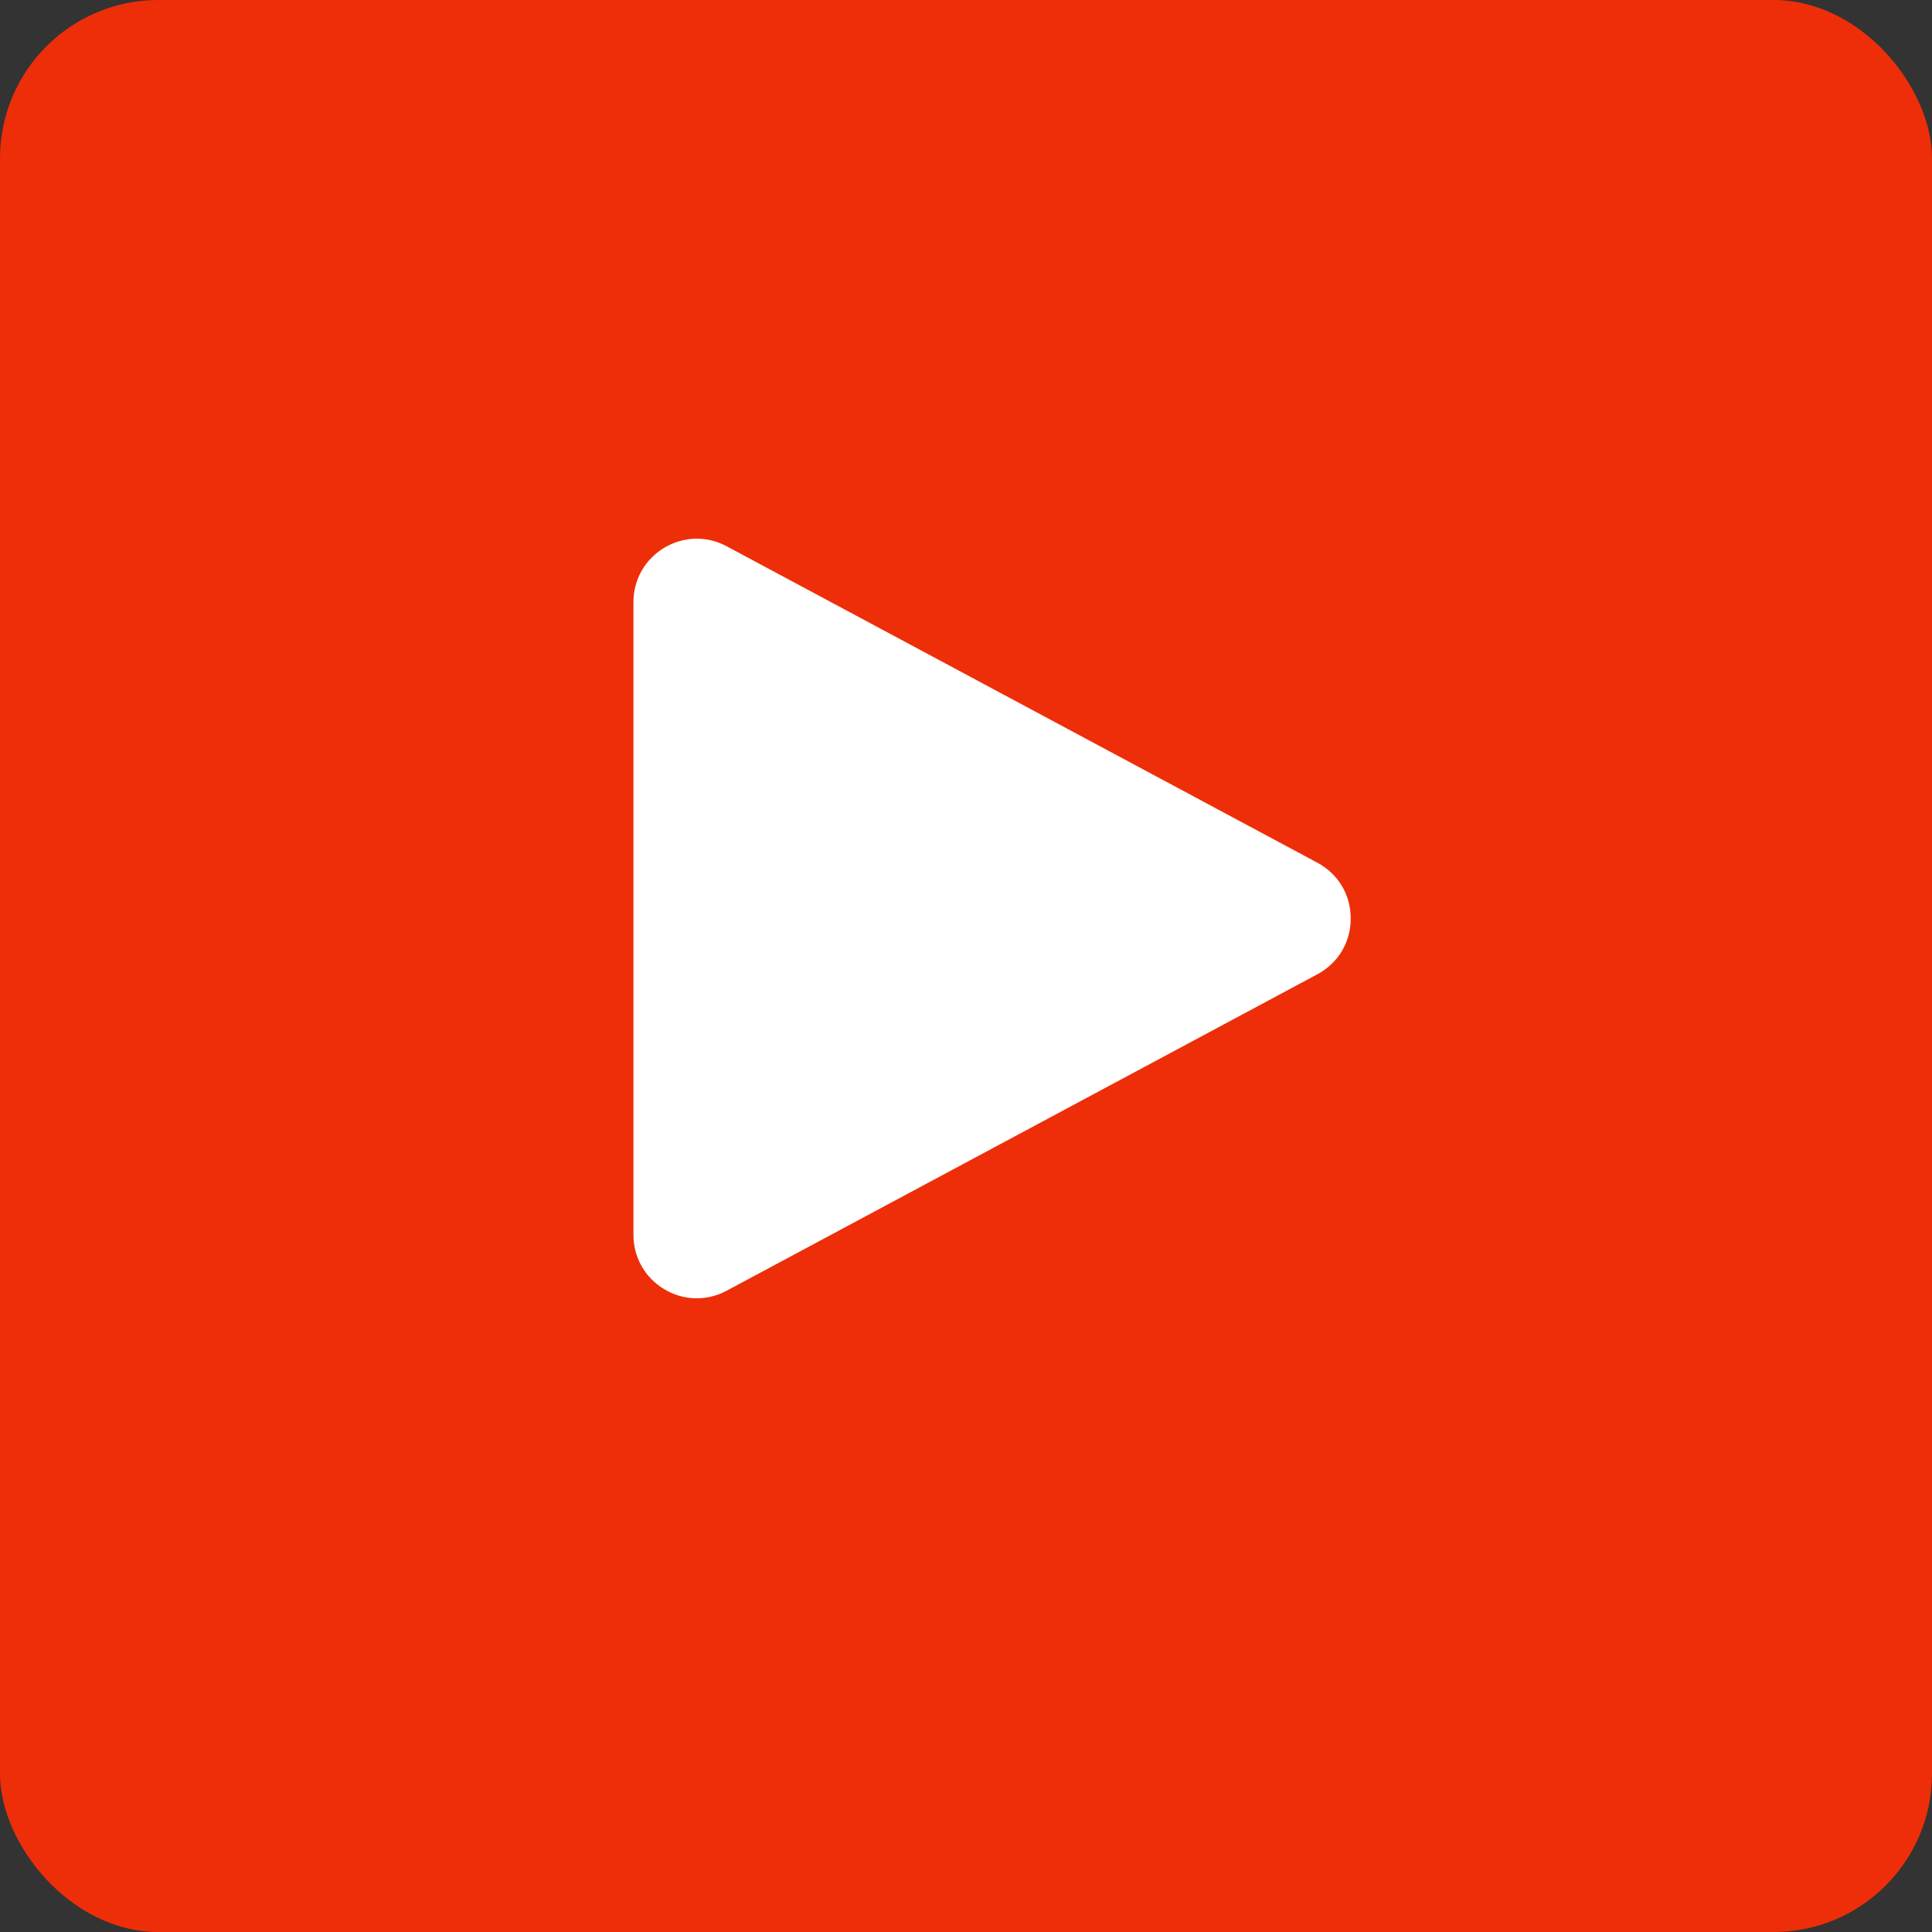
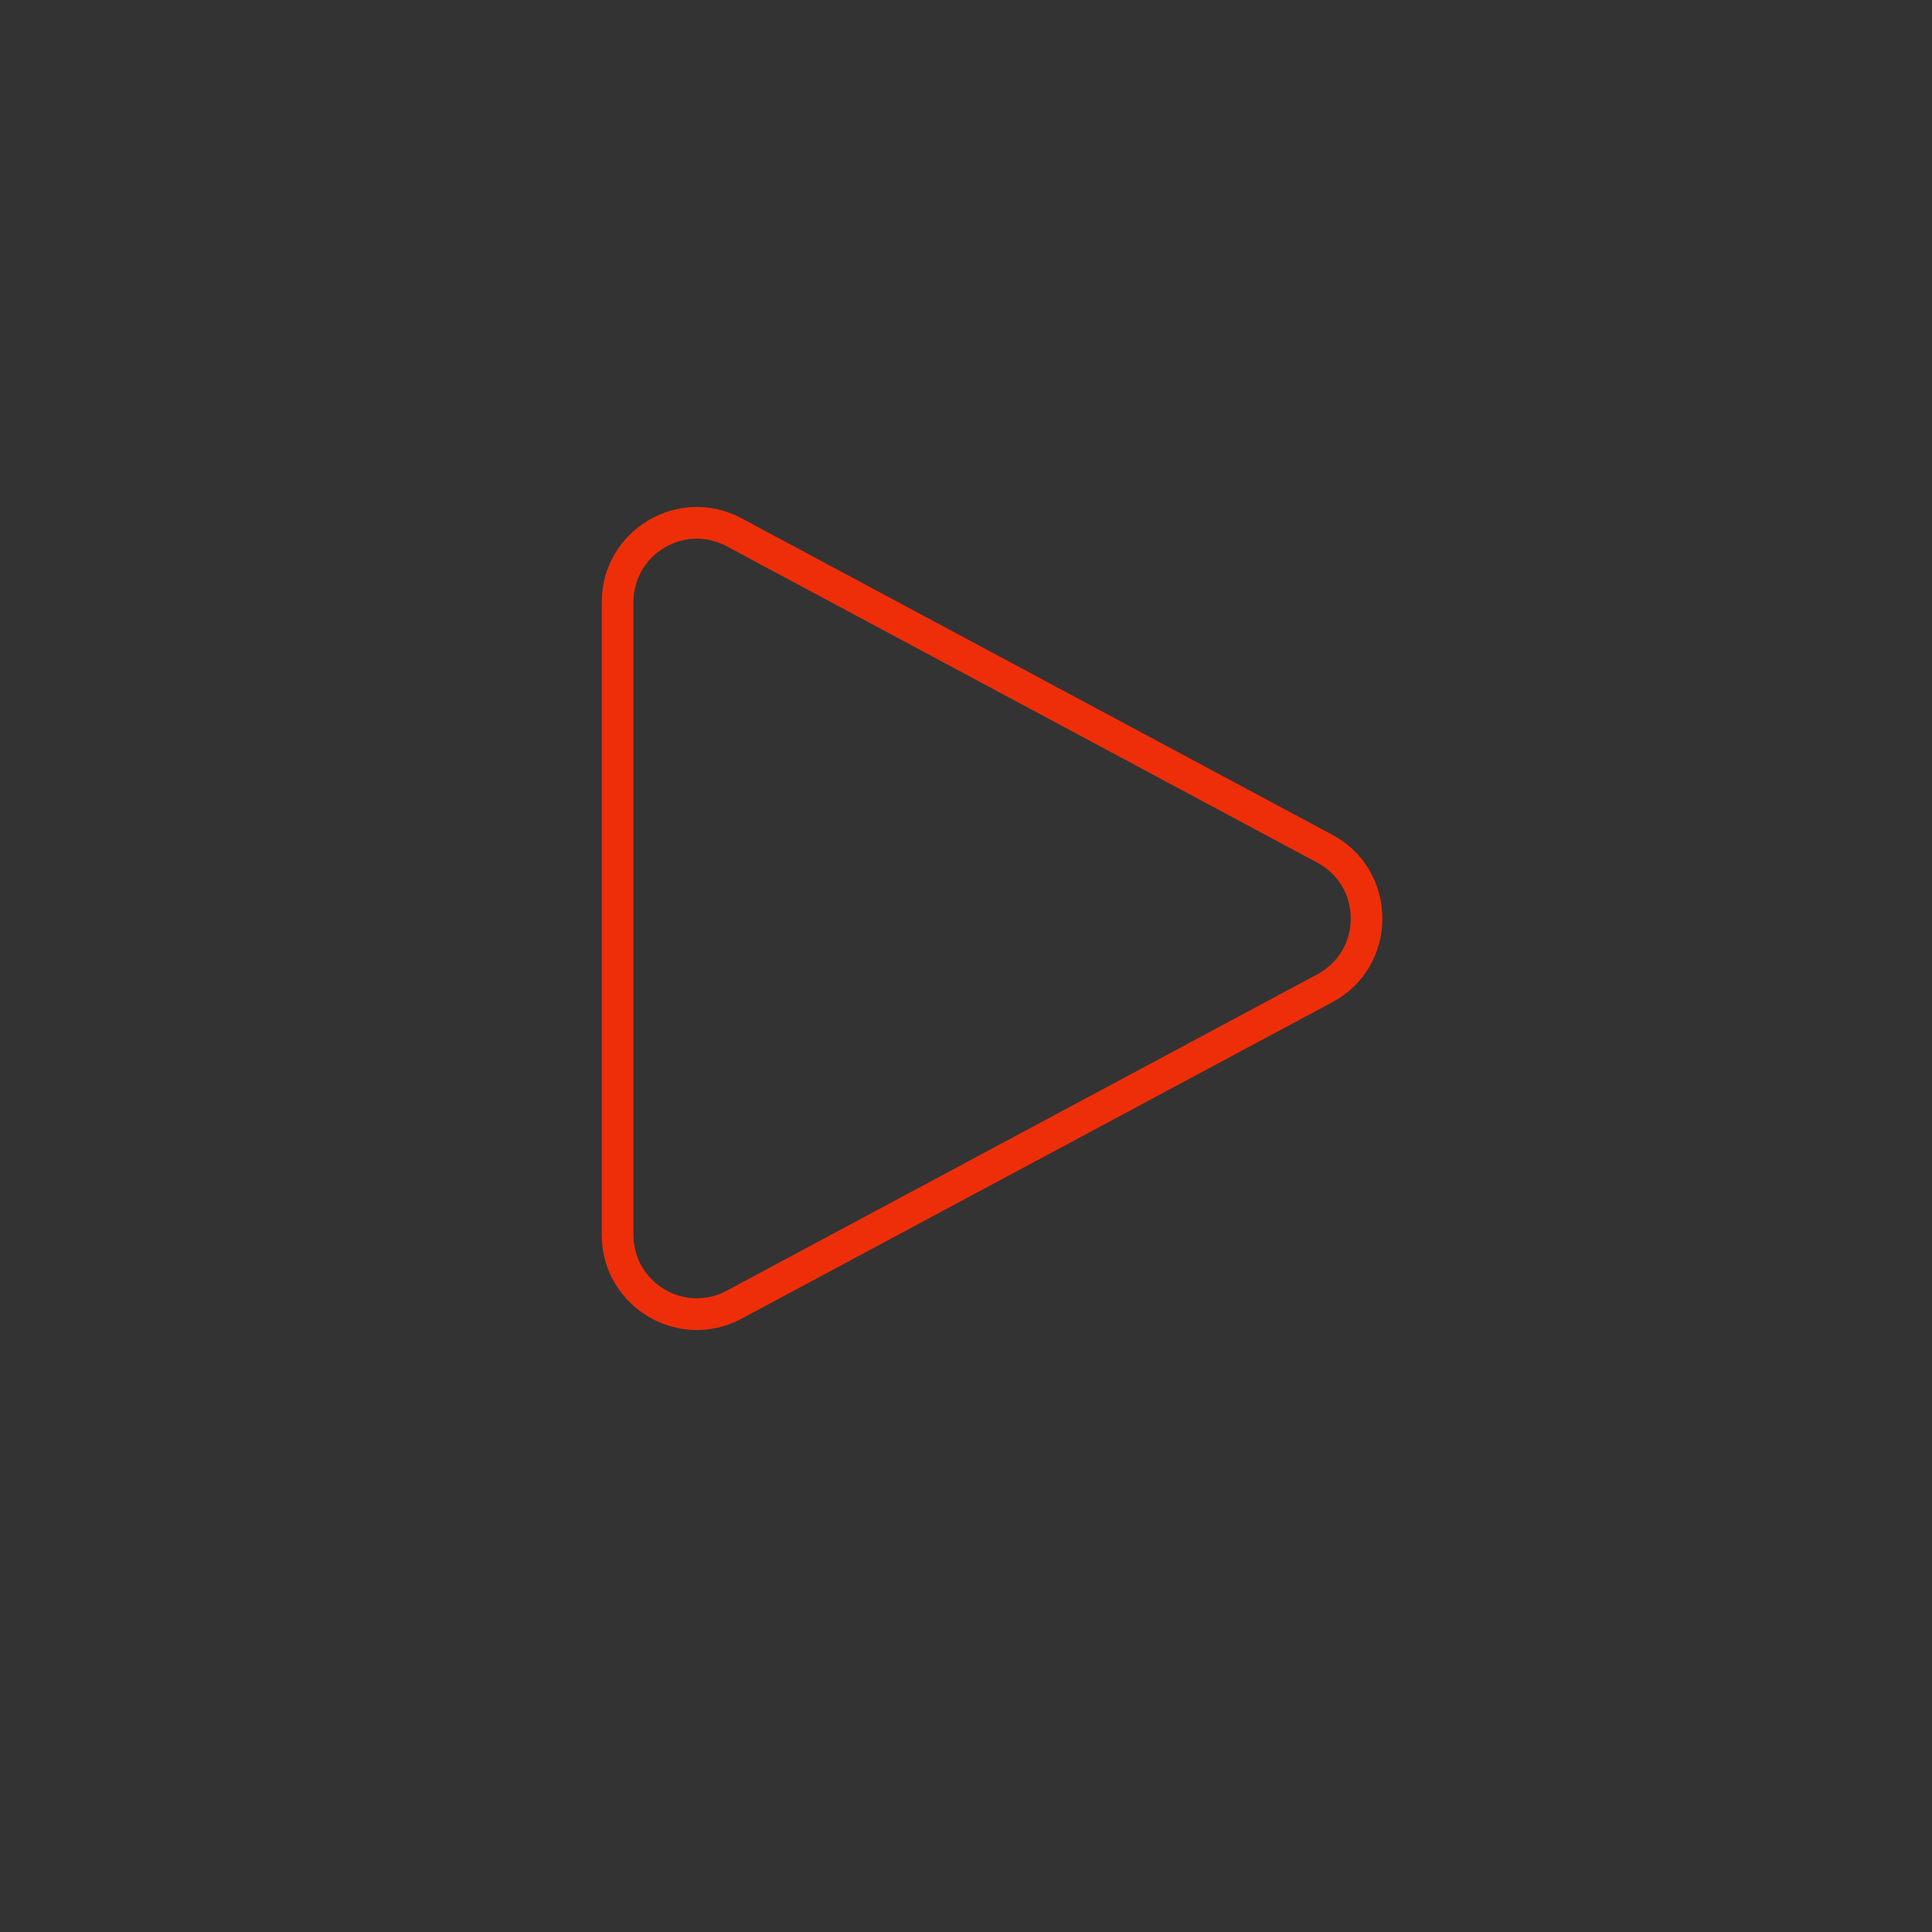
<svg xmlns="http://www.w3.org/2000/svg" width="61" height="61" viewBox="0 0 61 61">
  <rect x="0" y="0" width="61" height="61" fill="#333333" stroke="none" />
  <g id="Group_177772" data-name="Group 177772" transform="translate(-1468.125 -8311.229)">
-     <rect id="Rectangle_61502" data-name="Rectangle 61502" width="61" height="61" rx="5" transform="translate(1468.125 8311.229)" fill="#ee2e09" />
    <g id="Polygon_29" data-name="Polygon 29" transform="translate(1515.125 8325.229) rotate(90)" fill="#fff">
-       <path d="M 24.989 27.5 L 5.011 27.5 C 4.123 27.5 3.321 27.046 2.866 26.284 C 2.41 25.523 2.388 24.602 2.807 23.819 L 12.796 5.172 C 13.239 4.346 14.063 3.853 15 3.853 C 15.937 3.853 16.761 4.346 17.204 5.172 L 27.193 23.819 C 27.612 24.602 27.59 25.523 27.134 26.284 C 26.679 27.046 25.877 27.5 24.989 27.5 Z" stroke="none" />
      <path d="M 15 4.353 C 14.25 4.353 13.591 4.748 13.237 5.409 L 3.248 24.056 C 2.912 24.681 2.93 25.418 3.295 26.027 C 3.659 26.636 4.301 27 5.011 27 L 24.989 27 C 25.699 27 26.341 26.636 26.705 26.027 C 27.07 25.418 27.088 24.681 26.752 24.056 L 16.763 5.409 C 16.409 4.748 15.75 4.353 15 4.353 M 15 3.353 C 16.039 3.353 17.079 3.881 17.644 4.936 L 27.634 23.583 C 28.705 25.582 27.257 28 24.989 28 L 5.011 28 C 2.743 28 1.295 25.582 2.366 23.583 L 12.356 4.936 C 12.921 3.881 13.961 3.353 15 3.353 Z" stroke="none" fill="#ee2e09" />
    </g>
  </g>
</svg>